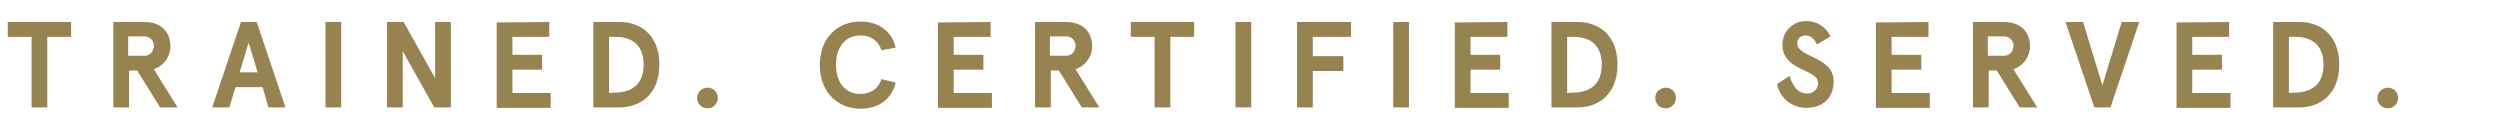
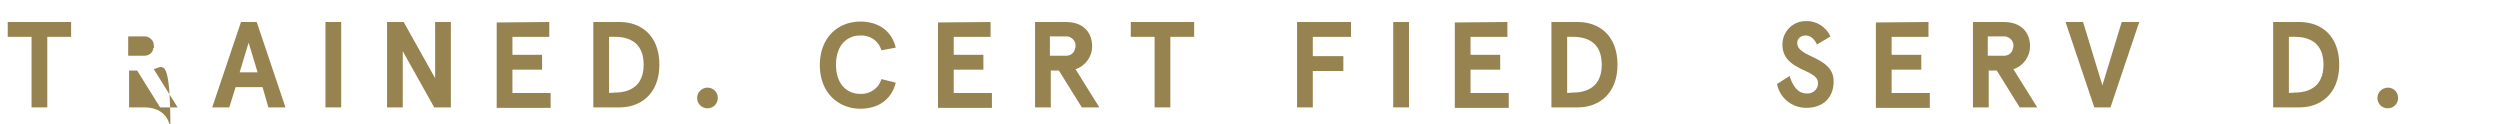
<svg xmlns="http://www.w3.org/2000/svg" version="1.1" id="Livello_1" x="0px" y="0px" viewBox="0 0 556.3 27.6" style="enable-background:new 0 0 556.3 27.6;" xml:space="preserve">
  <style type="text/css">
	.st0{fill:#978350;}
</style>
  <g id="Raggruppa_60" transform="translate(-1194.876 608.096) rotate(-90)">
    <g id="Raggruppa_59">
      <path id="Tracciato_135" class="st0" d="M603.2,1196.6v14.1h-3.3v-5.3h-15.7v-3.5h15.7v-5.3L603.2,1196.6L603.2,1196.6z" />
-       <path id="Tracciato_136" class="st0" d="M592.7,1229.1l-8.5,5.3v-3.9l8.2-5.1v-1.8h-8.2v-3.5h19v6.9c0,3.8-2.3,5.8-5.4,5.8    C595.5,1232.8,593.4,1231.3,592.7,1229.1z M597.8,1229.1c1.1,0.1,2-0.7,2.2-1.8c0-0.2,0-0.3,0-0.5v-3.4h-4.3v3.4    c-0.1,1.1,0.6,2.1,1.7,2.2C597.5,1229.2,597.7,1229.2,597.8,1229.1L597.8,1229.1z" />
+       <path id="Tracciato_136" class="st0" d="M592.7,1229.1l-8.5,5.3v-3.9l8.2-5.1v-1.8h-8.2v-3.5v6.9c0,3.8-2.3,5.8-5.4,5.8    C595.5,1232.8,593.4,1231.3,592.7,1229.1z M597.8,1229.1c1.1,0.1,2-0.7,2.2-1.8c0-0.2,0-0.3,0-0.5v-3.4h-4.3v3.4    c-0.1,1.1,0.6,2.1,1.7,2.2C597.5,1229.2,597.7,1229.2,597.8,1229.1L597.8,1229.1z" />
      <path id="Tracciato_137" class="st0" d="M588.7,1253.3v-6l-4.5-1.4v-3.8l19,6.4v3.5l-19,6.4v-3.8L588.7,1253.3z M592,1248.2v4    l6.6-2L592,1248.2z" />
      <path id="Tracciato_138" class="st0" d="M584.2,1270.8v-3.5h19v3.5H584.2z" />
      <path id="Tracciato_139" class="st0" d="M603.2,1295.2h-19v-3.7l12.5-7h-12.5v-3.5h19v3.7l-12.5,7h12.5V1295.2z" />
      <path id="Tracciato_140" class="st0" d="M603.2,1317.1h-3.3v-8.2h-4v6.6h-3.3v-6.6h-5.2v8.5h-3.3v-12h19L603.2,1317.1    L603.2,1317.1z" />
      <path id="Tracciato_141" class="st0" d="M584.2,1326.9h19v5.9c0,4.5-2.8,8.8-9.5,8.8s-9.5-4.4-9.5-8.8V1326.9z M587.5,1331.7    c0,3,1.2,6.4,6.2,6.4s6.2-3.3,6.2-6.4v-1.3h-12.5L587.5,1331.7L587.5,1331.7z" />
      <path id="Tracciato_142" class="st0" d="M588.6,1352.3c0,1.3-1,2.3-2.3,2.3s-2.3-1-2.3-2.3s1-2.3,2.3-2.3l0,0    c1.2,0,2.2,0.9,2.3,2.2V1352.3z" />
      <path id="Tracciato_143" class="st0" d="M596.9,1391c2.1-0.6,3.4-2.5,3.3-4.7c0-2.9-2.1-5.4-6.5-5.4s-6.5,2.5-6.5,5.4    c-0.1,2.1,1.2,4.1,3.3,4.7l-0.8,3.2c-3.6-0.9-5.8-3.7-5.8-7.9c0-4.7,3.4-9,9.7-9s9.7,4.2,9.7,9c0,4.1-2.1,7-5.8,7.9L596.9,1391z" />
      <path id="Tracciato_144" class="st0" d="M603.2,1415.3h-3.3v-8.2h-4v6.6h-3.3v-6.6h-5.2v8.5h-3.3v-12h19L603.2,1415.3    L603.2,1415.3z" />
      <path id="Tracciato_145" class="st0" d="M592.7,1434.2l-8.5,5.3v-3.9l8.2-5.1v-1.8h-8.2v-3.5h19v6.9c0,3.8-2.3,5.8-5.4,5.8    C595.5,1437.9,593.4,1436.4,592.7,1434.2z M597.8,1434.2c1.1,0.1,2-0.7,2.2-1.8c0-0.2,0-0.3,0-0.5v-3.4h-4.3v3.4    c-0.1,1.1,0.6,2.1,1.7,2.2C597.5,1434.2,597.7,1434.2,597.8,1434.2L597.8,1434.2z" />
      <path id="Tracciato_146" class="st0" d="M603.2,1446.5v14.1h-3.3v-5.3h-15.7v-3.5h15.7v-5.3L603.2,1446.5L603.2,1446.5z" />
-       <path id="Tracciato_147" class="st0" d="M584.2,1473.3v-3.5h19v3.5H584.2z" />
      <path id="Tracciato_148" class="st0" d="M603.2,1495.5h-3.3v-8.5h-4.3v6.8h-3.3v-6.8h-8.1v-3.5h19L603.2,1495.5L603.2,1495.5z" />
      <path id="Tracciato_149" class="st0" d="M584.2,1508.4v-3.5h19v3.5H584.2z" />
      <path id="Tracciato_150" class="st0" d="M603.2,1530.3h-3.3v-8.2h-4v6.6h-3.3v-6.6h-5.2v8.5h-3.3v-12h19L603.2,1530.3    L603.2,1530.3z" />
      <path id="Tracciato_151" class="st0" d="M584.2,1540.1h19v5.9c0,4.5-2.8,8.8-9.5,8.8s-9.5-4.4-9.5-8.8V1540.1z M587.5,1544.9    c0,3,1.2,6.4,6.2,6.4s6.2-3.3,6.2-6.4v-1.3h-12.5L587.5,1544.9L587.5,1544.9z" />
-       <path id="Tracciato_152" class="st0" d="M588.6,1565.5c0,1.3-1,2.3-2.3,2.3s-2.3-1-2.3-2.3s1-2.3,2.3-2.3l0,0    C587.5,1563.2,588.5,1564.1,588.6,1565.5L588.6,1565.5z" />
      <path id="Tracciato_153" class="st0" d="M598.2,1599.2c1.4-0.7,2-1.5,2-2.6c0-1-0.7-1.8-1.6-1.8h-0.1c-3.3,0-2.9,8.1-8.5,8.1    c-3.7,0-5.9-2.4-5.9-6.1c0-3.2,2.2-5.9,5.3-6.5l1.8,2.8c-2,0.6-3.9,1.7-3.9,3.8c-0.1,1.2,0.7,2.3,1.9,2.5c0.2,0,0.4,0,0.5,0    c3.1,0,2.5-7.9,8.5-7.9c2.8,0,5.1,2.2,5.2,5c0,0.1,0,0.1,0,0.2c0.1,2.4-1.3,4.5-3.4,5.5L598.2,1599.2z" />
      <path id="Tracciato_154" class="st0" d="M603.2,1624h-3.3v-8.2h-4v6.6h-3.3v-6.6h-5.2v8.5h-3.3v-12h19L603.2,1624L603.2,1624z" />
      <path id="Tracciato_155" class="st0" d="M592.7,1642.9l-8.5,5.3v-3.9l8.2-5.1v-1.8h-8.2v-3.5h19v6.9c0,3.8-2.3,5.8-5.4,5.8    C595.5,1646.6,593.4,1645.1,592.7,1642.9z M597.8,1642.9c1.1,0.1,2-0.7,2.2-1.8c0-0.2,0-0.3,0-0.5v-3.4h-4.3v3.4    c-0.1,1.1,0.6,2.1,1.7,2.2C597.5,1642.9,597.7,1642.9,597.8,1642.9L597.8,1642.9z" />
      <path id="Tracciato_156" class="st0" d="M584.2,1660.9l19-6.4v3.9l-14.1,4.3l14.1,4.3v3.9l-19-6.4V1660.9z" />
-       <path id="Tracciato_157" class="st0" d="M603.2,1690.9h-3.3v-8.2h-4v6.6h-3.3v-6.6h-5.2v8.5h-3.3v-12h19L603.2,1690.9    L603.2,1690.9z" />
      <path id="Tracciato_158" class="st0" d="M584.2,1700.7h19v5.9c0,4.5-2.8,8.8-9.5,8.8s-9.5-4.4-9.5-8.8V1700.7z M587.5,1705.5    c0,3,1.2,6.4,6.2,6.4s6.2-3.3,6.2-6.4v-1.3h-12.5L587.5,1705.5L587.5,1705.5z" />
      <path id="Tracciato_159" class="st0" d="M588.6,1726.2c0,1.3-1,2.3-2.3,2.3s-2.3-1-2.3-2.3s1-2.3,2.3-2.3    C587.5,1723.9,588.5,1724.8,588.6,1726.2C588.6,1726.1,588.6,1726.1,588.6,1726.2z" />
    </g>
  </g>
</svg>